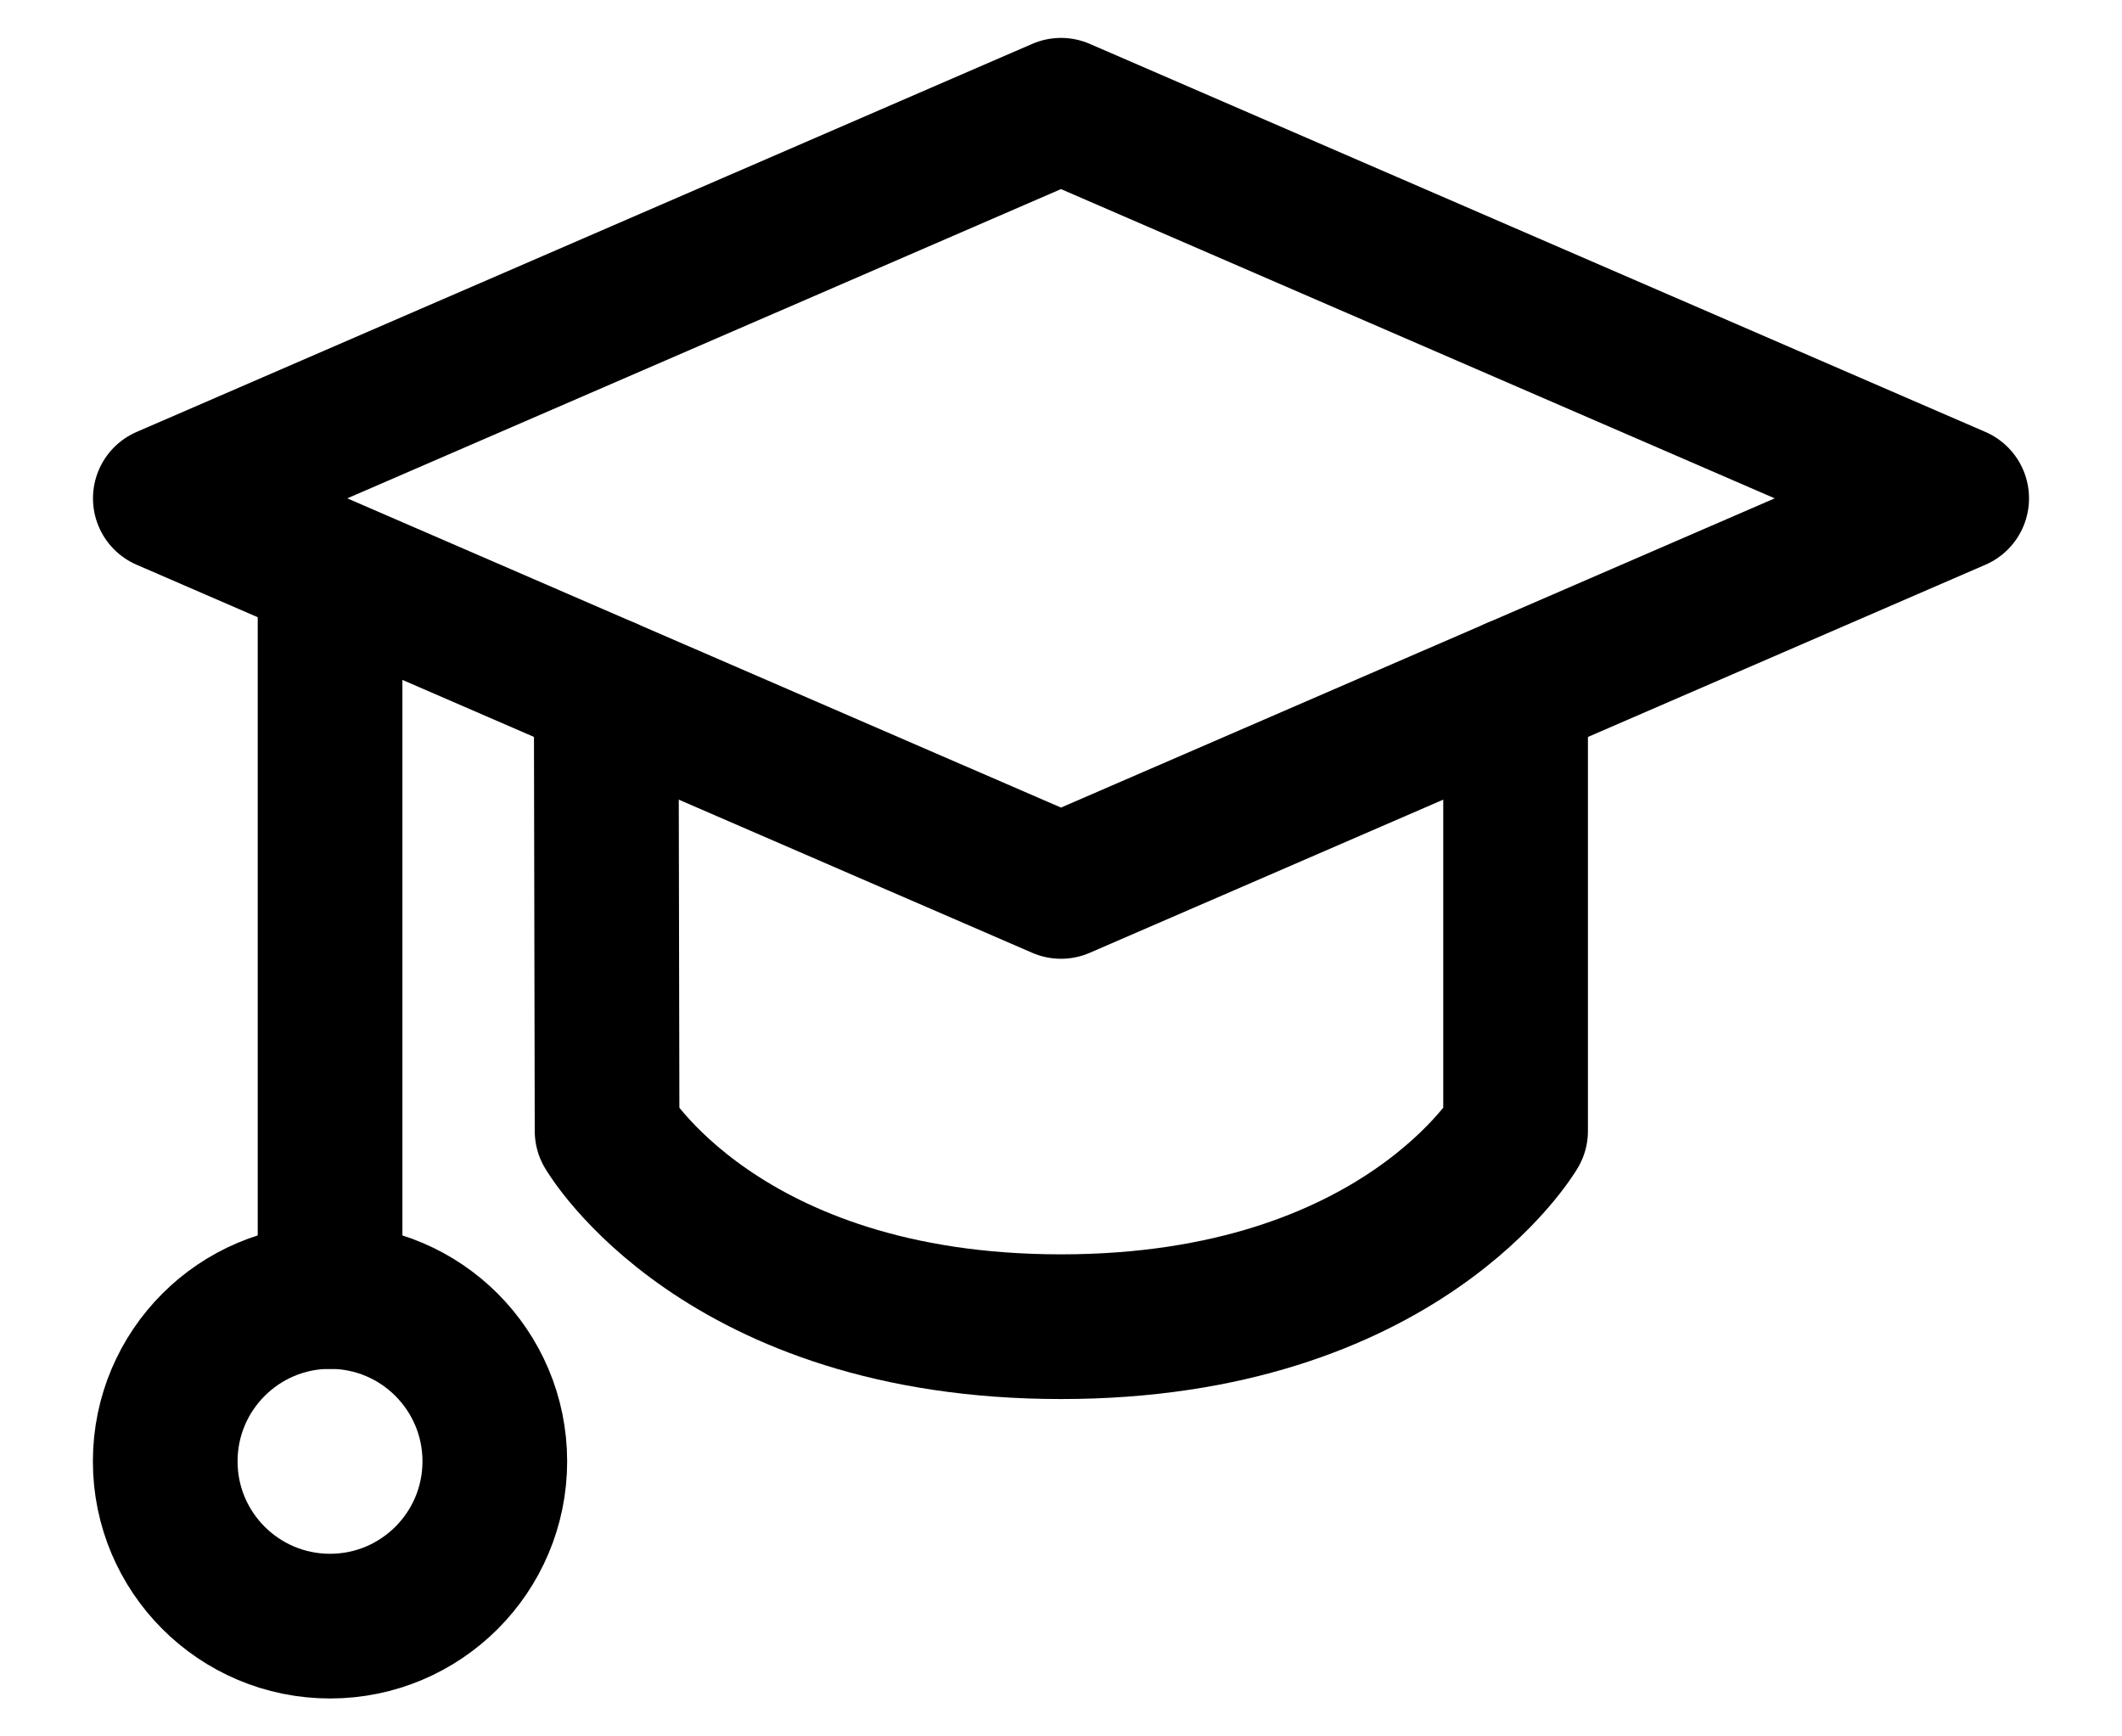
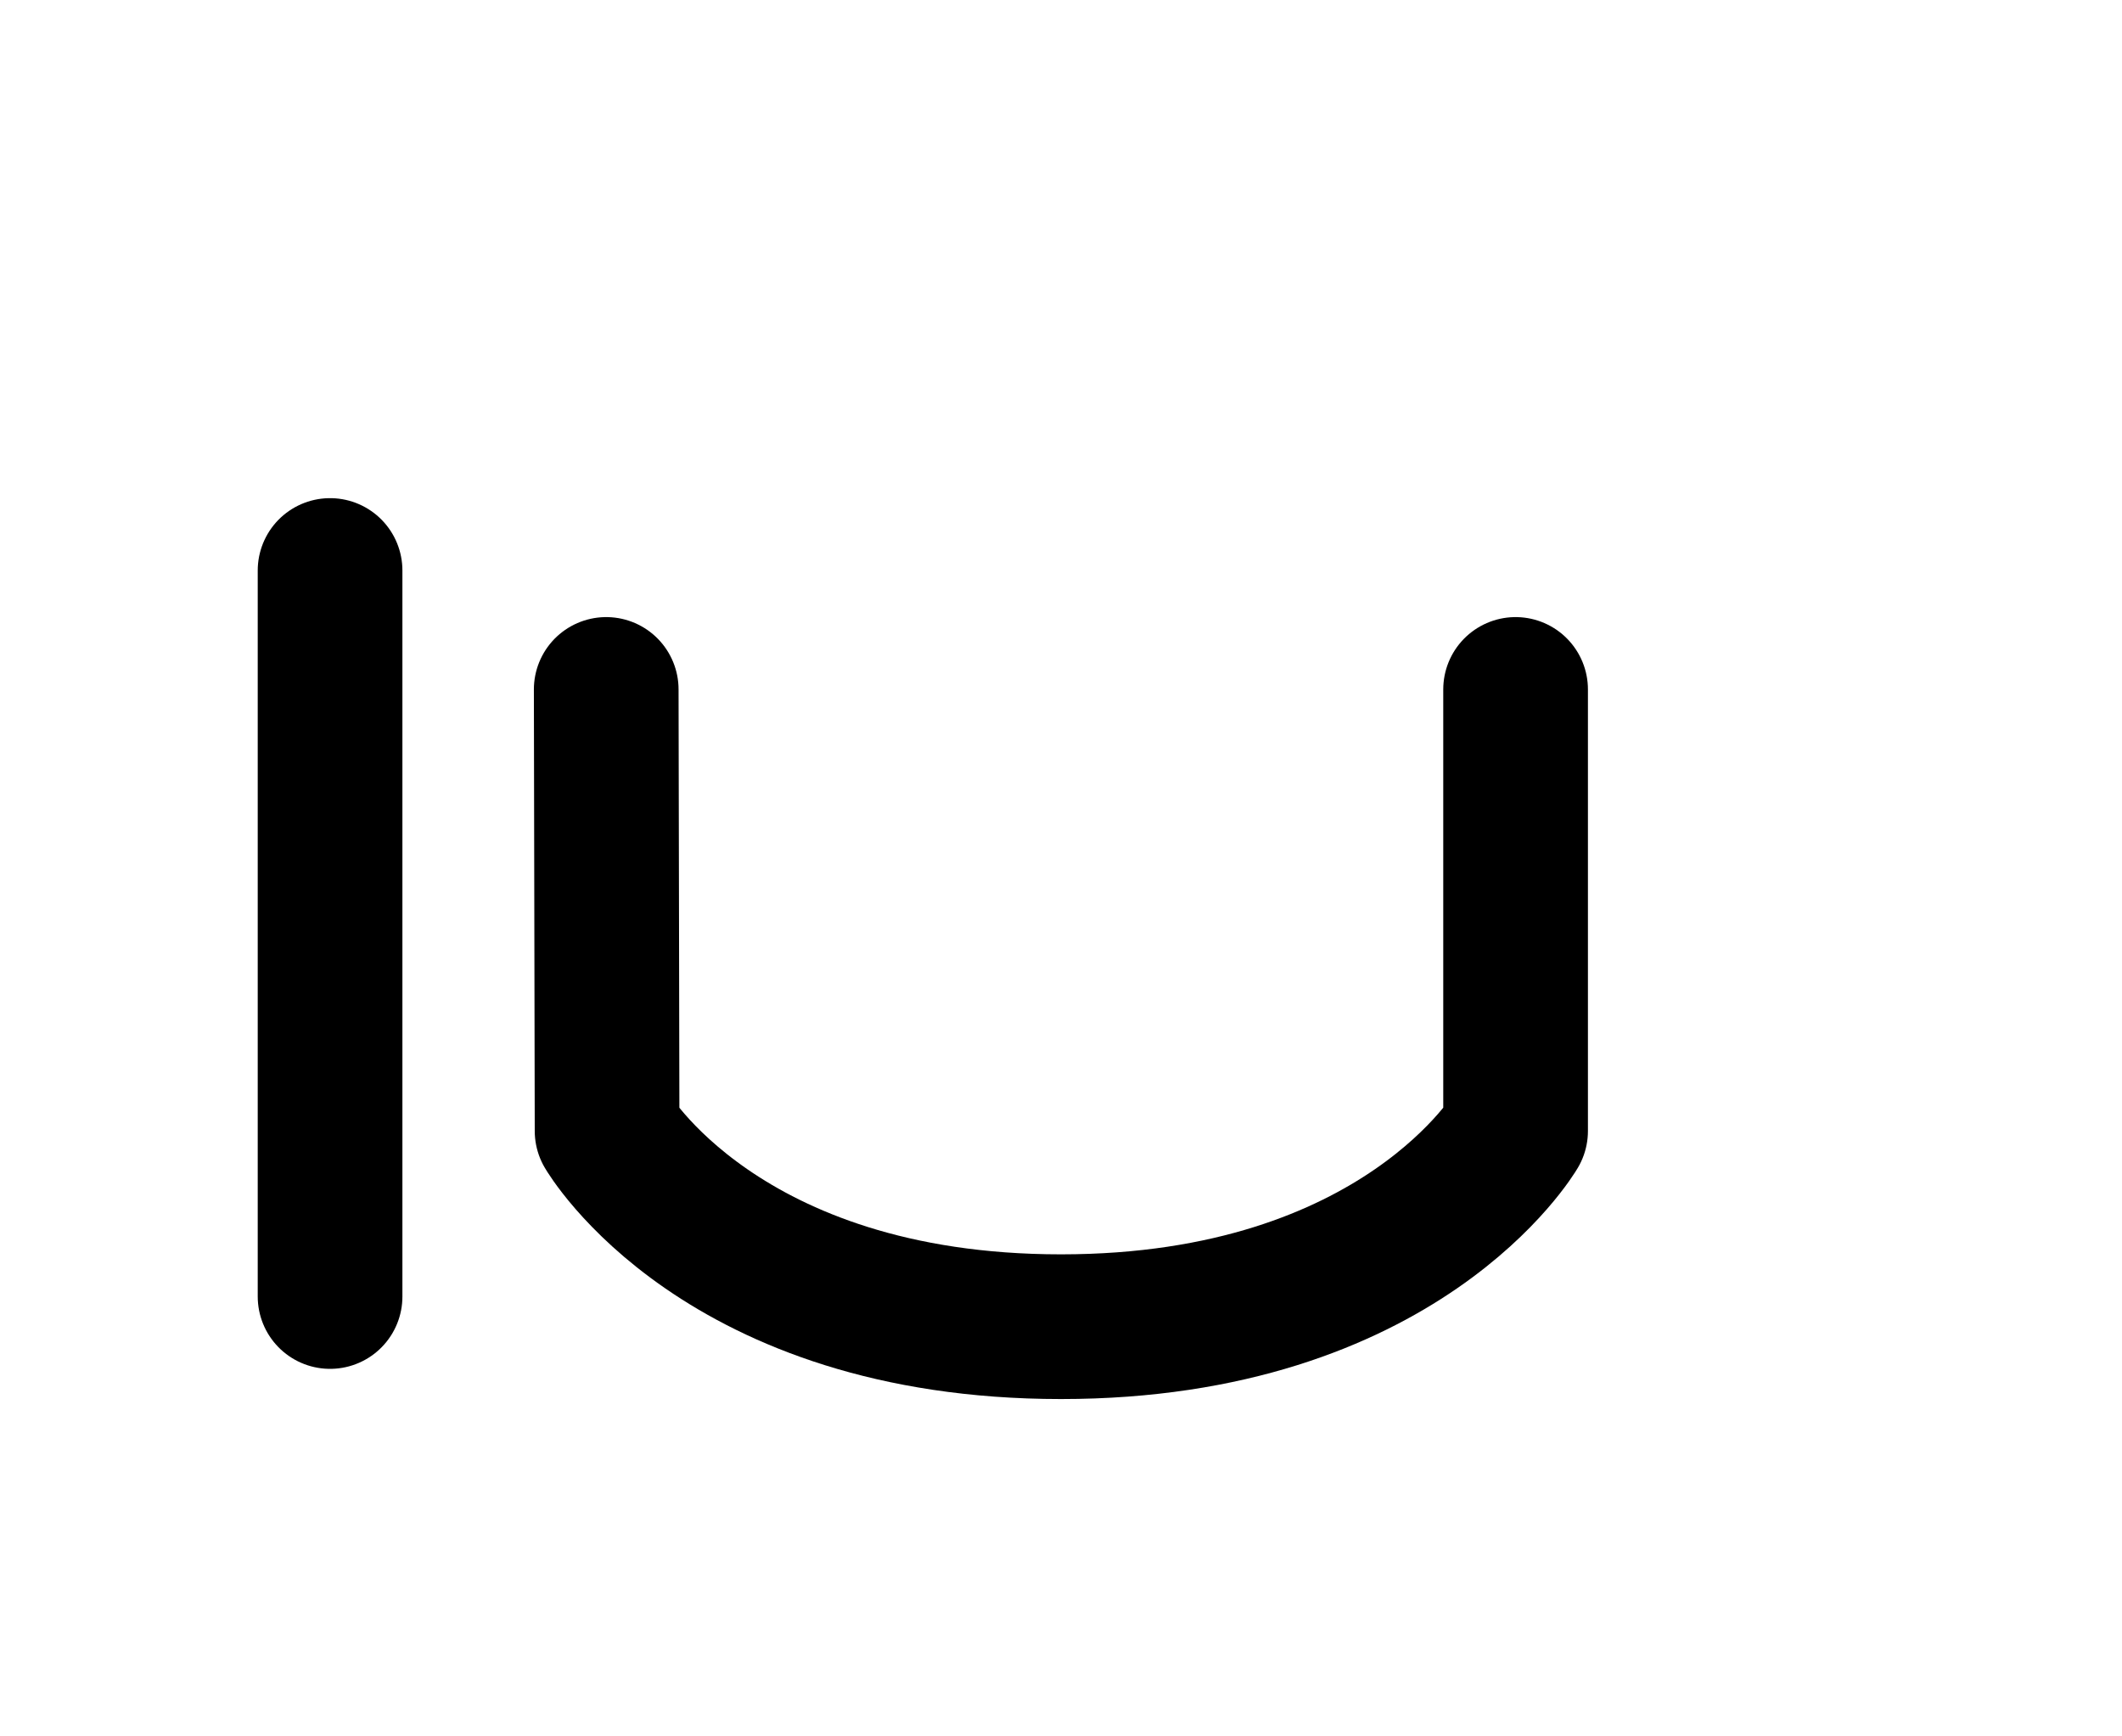
<svg xmlns="http://www.w3.org/2000/svg" width="22" height="18" viewBox="0 0 22 18" fill="none">
-   <path d="M11 1.143L20.286 5.166L11 9.189L1.714 5.166L11 1.143Z" stroke="black" stroke-width="1.5" stroke-linecap="round" stroke-linejoin="round" />
  <path d="M3.422 13.44V5.914" stroke="black" stroke-width="1.5" stroke-linecap="round" stroke-linejoin="round" />
-   <path d="M3.422 16.857C4.365 16.857 5.13 16.092 5.13 15.149C5.13 14.205 4.365 13.44 3.422 13.44C2.478 13.44 1.713 14.205 1.713 15.149C1.713 16.092 2.478 16.857 3.422 16.857Z" stroke="black" stroke-width="1.5" stroke-linecap="round" stroke-linejoin="round" />
  <path d="M6.285 7.147L6.294 11.724C6.294 11.724 7.47 13.753 11 13.753C14.529 13.753 15.713 11.724 15.713 11.724L15.713 7.147" stroke="black" stroke-width="1.5" stroke-linecap="round" stroke-linejoin="round" />
</svg>